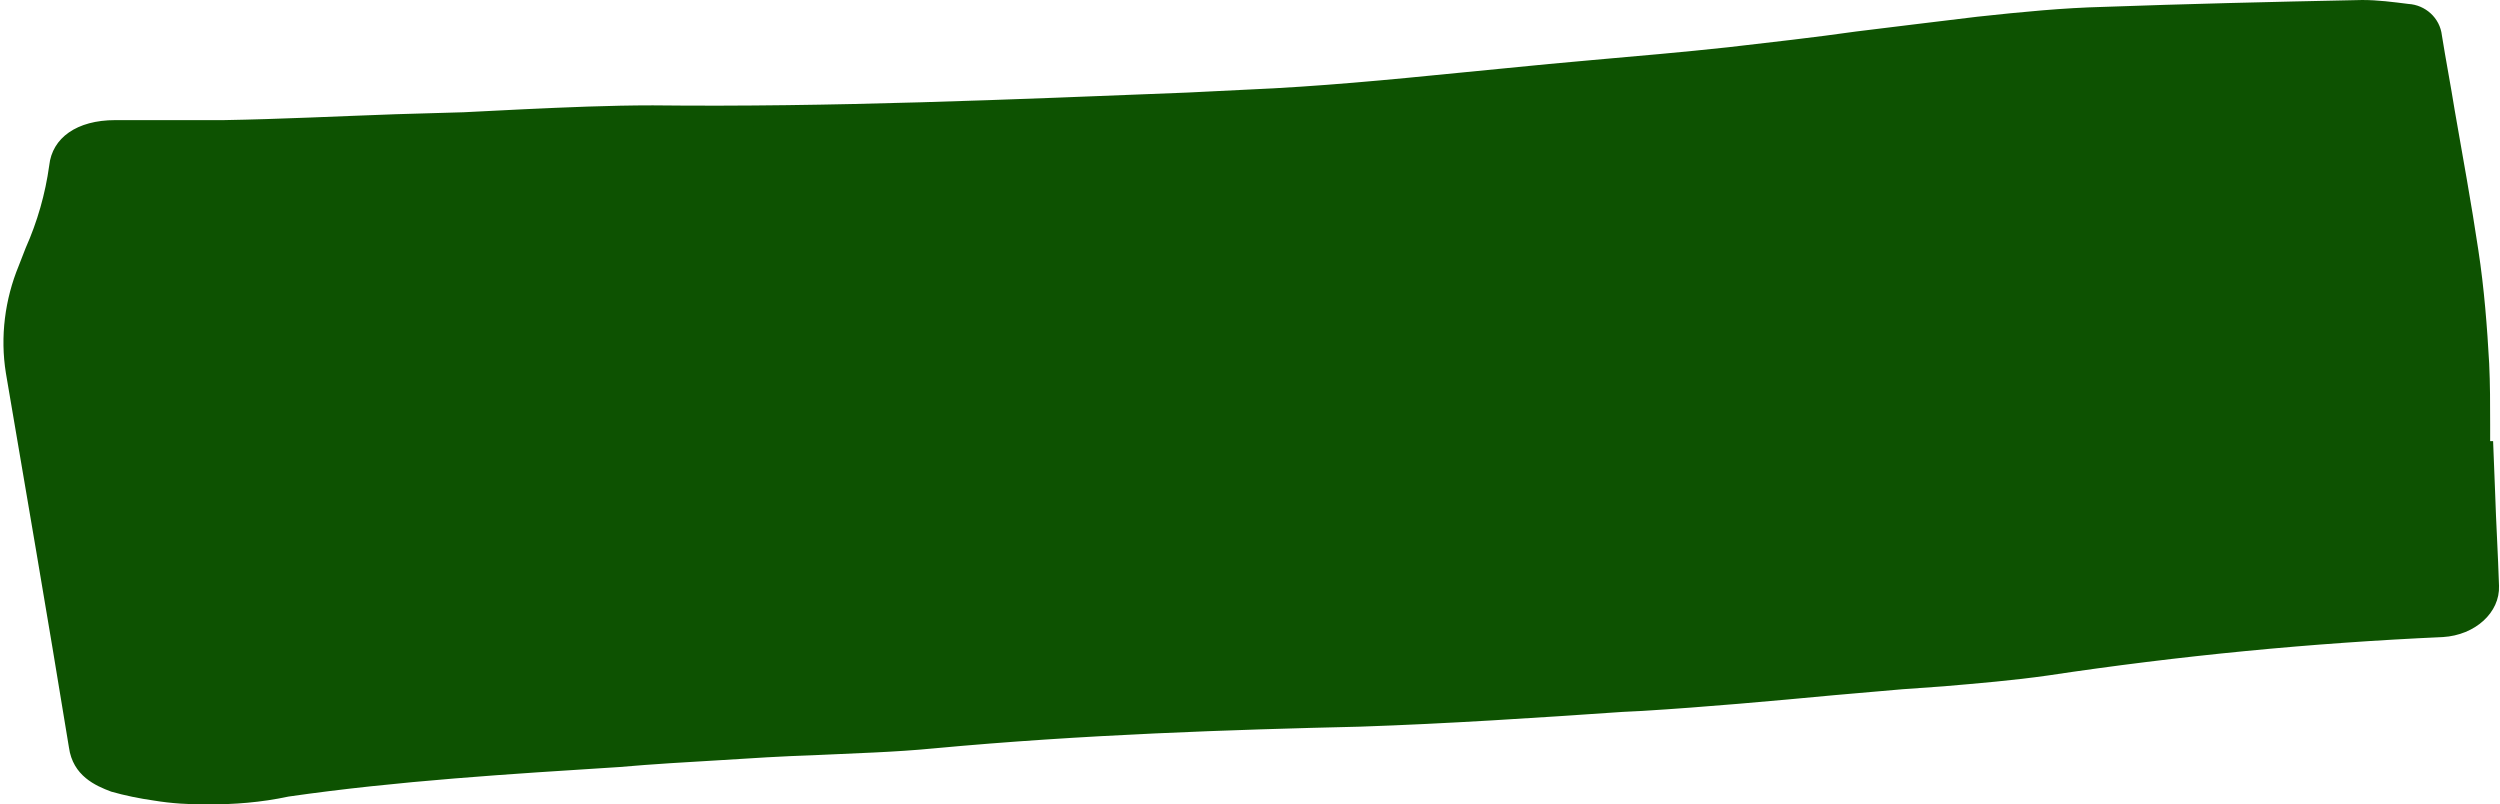
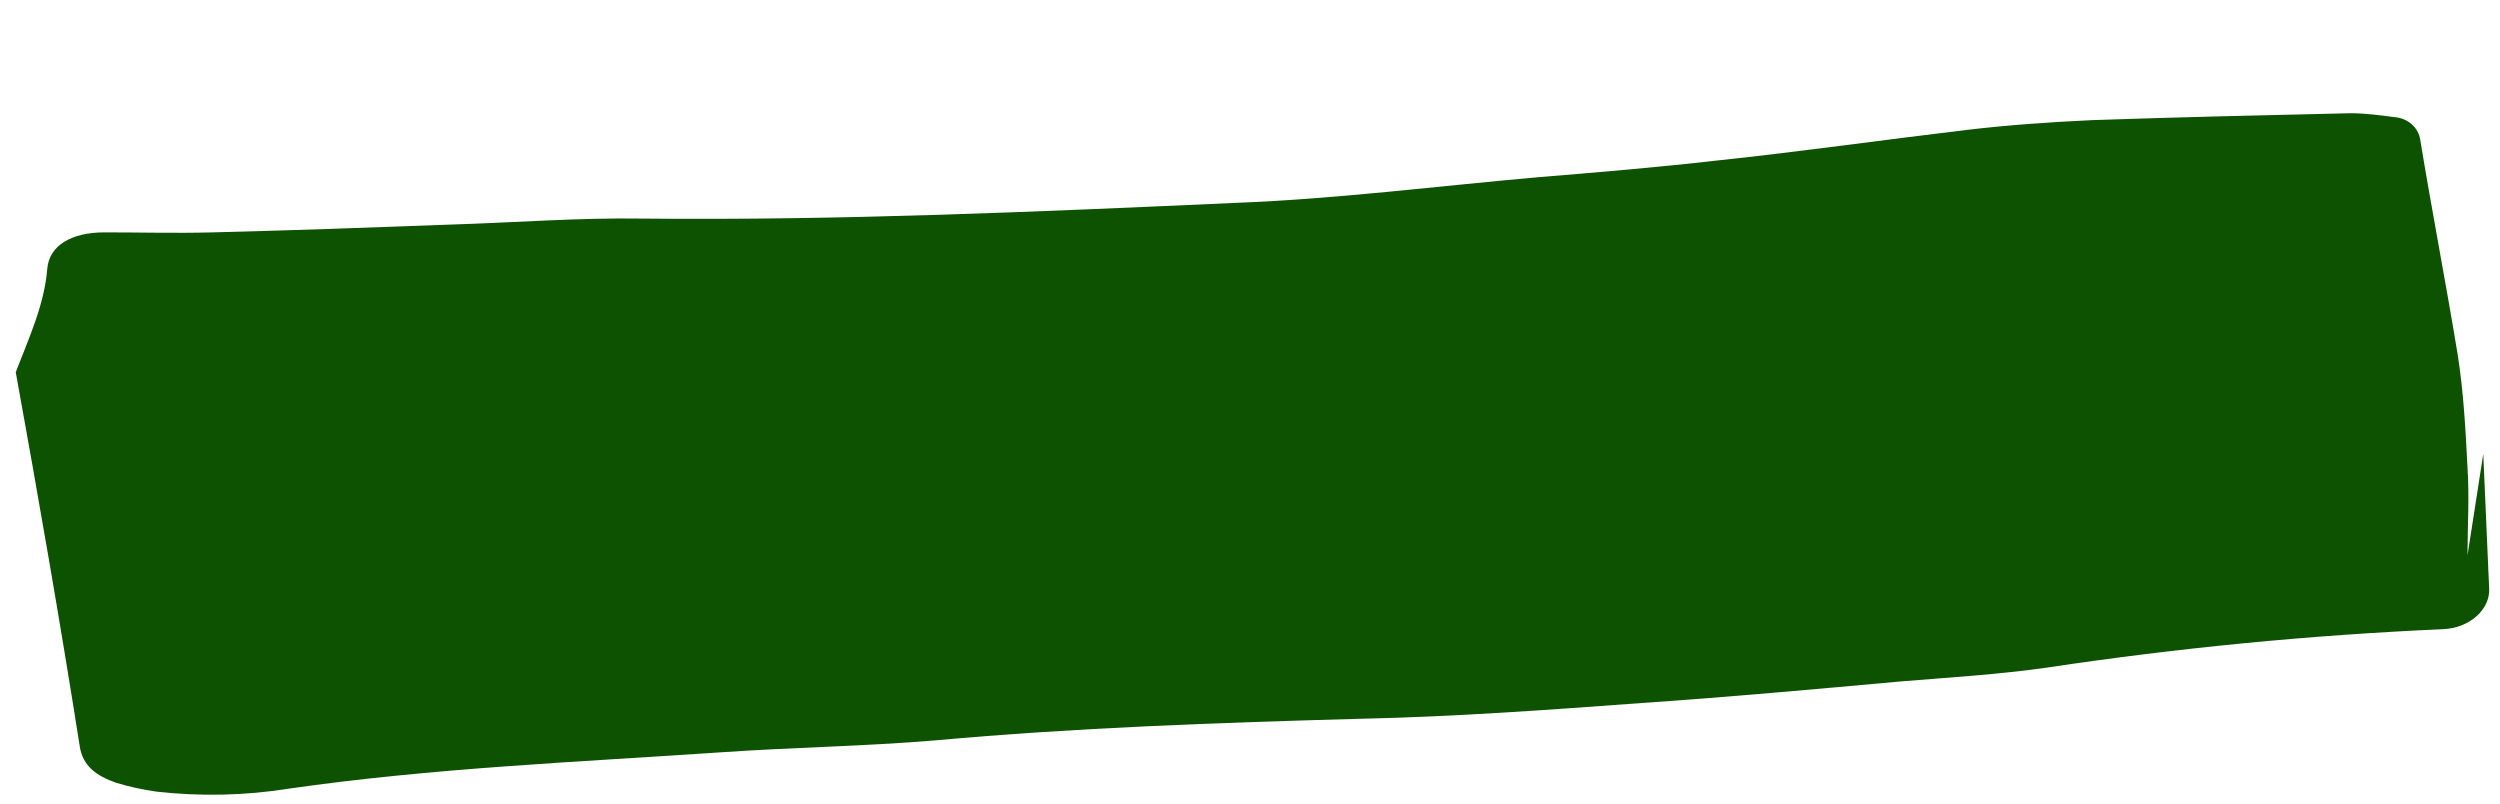
<svg xmlns="http://www.w3.org/2000/svg" fill="#000000" height="81.7" preserveAspectRatio="xMidYMid meet" version="1" viewBox="-0.3 -0.2 253.9 81.7" width="253.9" zoomAndPan="magnify">
  <g id="change1_1">
-     <path d="M251.9,45.9c0.2,4.5,0.4,9.1,0.6,13.7c0.1,2.1-2,4-4.7,4.1c-13.5,0.6-26.9,1.9-40.2,3.9 c-4.9,0.7-9.9,1-14.8,1.4c-8.8,0.8-17.6,1.6-26.4,2.2c-9.5,0.7-19.1,1.4-28.6,1.6c-14.4,0.4-28.9,0.9-43.2,2.2 c-7.2,0.6-14.4,0.7-21.6,1.2c-14.7,1-29.4,1.6-44,3.7c-4.4,0.7-8.9,0.8-13.4,0.3c-1.4-0.2-2.8-0.5-4.1-0.9c-2-0.7-3.4-1.7-3.7-3.7 c-2-12.7-4.2-25.3-6.5-38C0.7,34,1.2,30.4,2.5,27.1c1.3-3.4,2.9-6.8,3.2-10.5c0.2-2.4,2.5-3.7,5.8-3.7c3.7,0,7.3,0.1,11,0 c8.1-0.2,16.3-0.5,24.4-0.8c6.4-0.2,12.8-0.7,19.2-0.6c20.2,0.2,40.3-0.7,60.4-1.6c10.2-0.4,20.4-1.7,30.6-2.6 c6.1-0.5,12.1-1,18.2-1.7c8.5-0.9,16.9-2.1,25.3-3.1c4.2-0.5,8.5-0.8,12.8-1c8.7-0.3,17.5-0.5,26.2-0.7c1.5,0,3,0.2,4.5,0.4 c1.3,0.1,2.4,1,2.6,2.3c1.2,7.3,2.6,14.5,3.8,21.8c0.6,3.8,0.8,7.6,1,11.5c0.2,3,0,5.9,0,8.9L251.9,45.9z" fill="#0d5201" />
+     <path d="M251.9,45.9c0.2,4.5,0.4,9.1,0.6,13.7c0.1,2.1-2,4-4.7,4.1c-13.5,0.6-26.9,1.9-40.2,3.9 c-4.9,0.7-9.9,1-14.8,1.4c-8.8,0.8-17.6,1.6-26.4,2.2c-9.5,0.7-19.1,1.4-28.6,1.6c-14.4,0.4-28.9,0.9-43.2,2.2 c-7.2,0.6-14.4,0.7-21.6,1.2c-14.7,1-29.4,1.6-44,3.7c-4.4,0.7-8.9,0.8-13.4,0.3c-1.4-0.2-2.8-0.5-4.1-0.9c-2-0.7-3.4-1.7-3.7-3.7 c-2-12.7-4.2-25.3-6.5-38c1.3-3.4,2.9-6.8,3.2-10.5c0.2-2.4,2.5-3.7,5.8-3.7c3.7,0,7.3,0.1,11,0 c8.1-0.2,16.3-0.5,24.4-0.8c6.4-0.2,12.8-0.7,19.2-0.6c20.2,0.2,40.3-0.7,60.4-1.6c10.2-0.4,20.4-1.7,30.6-2.6 c6.1-0.5,12.1-1,18.2-1.7c8.5-0.9,16.9-2.1,25.3-3.1c4.2-0.5,8.5-0.8,12.8-1c8.7-0.3,17.5-0.5,26.2-0.7c1.5,0,3,0.2,4.5,0.4 c1.3,0.1,2.4,1,2.6,2.3c1.2,7.3,2.6,14.5,3.8,21.8c0.6,3.8,0.8,7.6,1,11.5c0.2,3,0,5.9,0,8.9L251.9,45.9z" fill="#0d5201" />
  </g>
  <g id="change2_1">
-     <path d="M20.7,81.5c-1.8,0-3.6-0.1-5.4-0.4c-1.4-0.2-2.9-0.5-4.3-0.9c-1.6-0.6-3.9-1.6-4.3-4.5 c-2.2-13.5-4.5-26.8-6.4-38c-0.6-3.7-0.1-7.5,1.3-10.9L2.3,25c1.2-2.7,2-5.5,2.4-8.4C5,13.8,7.5,12,11.4,12c1.6,0,3.3,0,4.9,0 c2,0,4,0,6.1,0c5.8-0.1,11.8-0.4,17.5-0.6l6.9-0.2c2-0.1,4-0.2,6-0.3c4.3-0.2,8.8-0.4,13.2-0.4c18.1,0.2,36.5-0.6,54.3-1.3l6.1-0.3 c7.1-0.3,14.4-1,21.4-1.7c3.1-0.3,6.1-0.6,9.2-0.9l4.4-0.4c4.5-0.4,9.2-0.8,13.8-1.3c4.3-0.5,8.8-1,13-1.6c4-0.5,8.2-1,12.3-1.5 c4.6-0.5,8.8-0.9,12.8-1c8.4-0.3,16.5-0.5,26.3-0.7c1.6,0,3.1,0.2,4.7,0.4c1.7,0.1,3.2,1.4,3.4,3.2c0.4,2.5,0.9,5.1,1.3,7.6 c0.8,4.6,1.7,9.5,2.4,14.2c0.6,3.9,0.9,7.9,1.1,11.5c0.1,2.1,0.1,4.2,0.1,6.2c0,0.6,0,1.1,0,1.7h0.3l0.2,5.1 c0.1,3.2,0.3,6.4,0.4,9.6c0.1,2.7-2.4,5-5.7,5.2c-13.4,0.6-26.8,1.9-40.1,3.9c-3.5,0.5-7.1,0.8-10.6,1.1c-1.4,0.1-2.8,0.2-4.2,0.3 l-6.9,0.6c-6.4,0.6-13,1.2-19.5,1.6l-2,0.1c-8.7,0.6-17.8,1.2-26.7,1.5c-12.9,0.3-28.2,0.8-43.2,2.2c-4.1,0.4-8.2,0.5-12.3,0.7 c-3.1,0.1-6.3,0.3-9.4,0.5c-3.4,0.2-6.9,0.4-10.3,0.7c-11,0.7-22.5,1.4-33.6,3C26.2,81.3,23.5,81.5,20.7,81.5z M12.9,14h-1.5 c-1.1,0-4.5,0.2-4.8,2.8c-0.4,3.1-1.3,6.1-2.6,9c-0.2,0.6-0.5,1.2-0.7,1.8c-1.3,3.1-1.7,6.5-1.2,9.9c2,11.2,4.3,24.5,6.4,38 c0.2,1.4,1.1,2.3,3,2.9c1.3,0.4,2.6,0.7,3.9,0.8c4.3,0.5,8.7,0.4,13.1-0.3c11.2-1.6,22.7-2.3,33.8-3c3.4-0.2,6.9-0.4,10.3-0.7 c3.1-0.2,6.3-0.4,9.4-0.5c4-0.2,8.1-0.3,12.2-0.7c15-1.3,30.3-1.8,43.3-2.2c8.9-0.2,17.9-0.9,26.6-1.5l2-0.1 c6.5-0.4,13.1-1,19.4-1.6l6.9-0.6l4.3-0.3c3.5-0.2,7.1-0.5,10.5-1c13.4-2,26.8-3.3,40.4-3.9c2.1-0.1,3.8-1.5,3.8-3.1 c-0.1-3.2-0.2-6.4-0.4-9.6l-0.1-3.2h-0.4v-1c0-0.9,0-1.8,0-2.7c0-2,0.1-4.1-0.1-6.1c-0.2-3.6-0.4-7.5-1-11.4 c-0.7-4.7-1.6-9.5-2.4-14.2c-0.4-2.6-0.9-5.1-1.3-7.6c-0.1-0.6-0.4-1.3-1.8-1.5c-1.5-0.3-2.9-0.4-4.4-0.4 c-9.7,0.2-17.8,0.4-26.2,0.7c-4,0.2-8.1,0.5-12.7,1c-4.1,0.5-8.3,1-12.3,1.5c-4.3,0.5-8.7,1.1-13,1.6c-4.6,0.5-9.3,0.9-13.8,1.3 l-4.4,0.4c-3.1,0.3-6.1,0.6-9.2,0.9c-7,0.7-14.3,1.4-21.5,1.7l-6.1,0.2C102.6,12,84.2,12.8,66,12.6c-4.4-0.1-8.8,0.2-13.1,0.4 c-2,0.1-4,0.2-6.1,0.3L40,13.4c-5.8,0.2-11.7,0.4-17.5,0.6c-2,0.1-4.1,0-6.1,0L12.9,14z" fill="#0d5201" />
-   </g>
+     </g>
</svg>